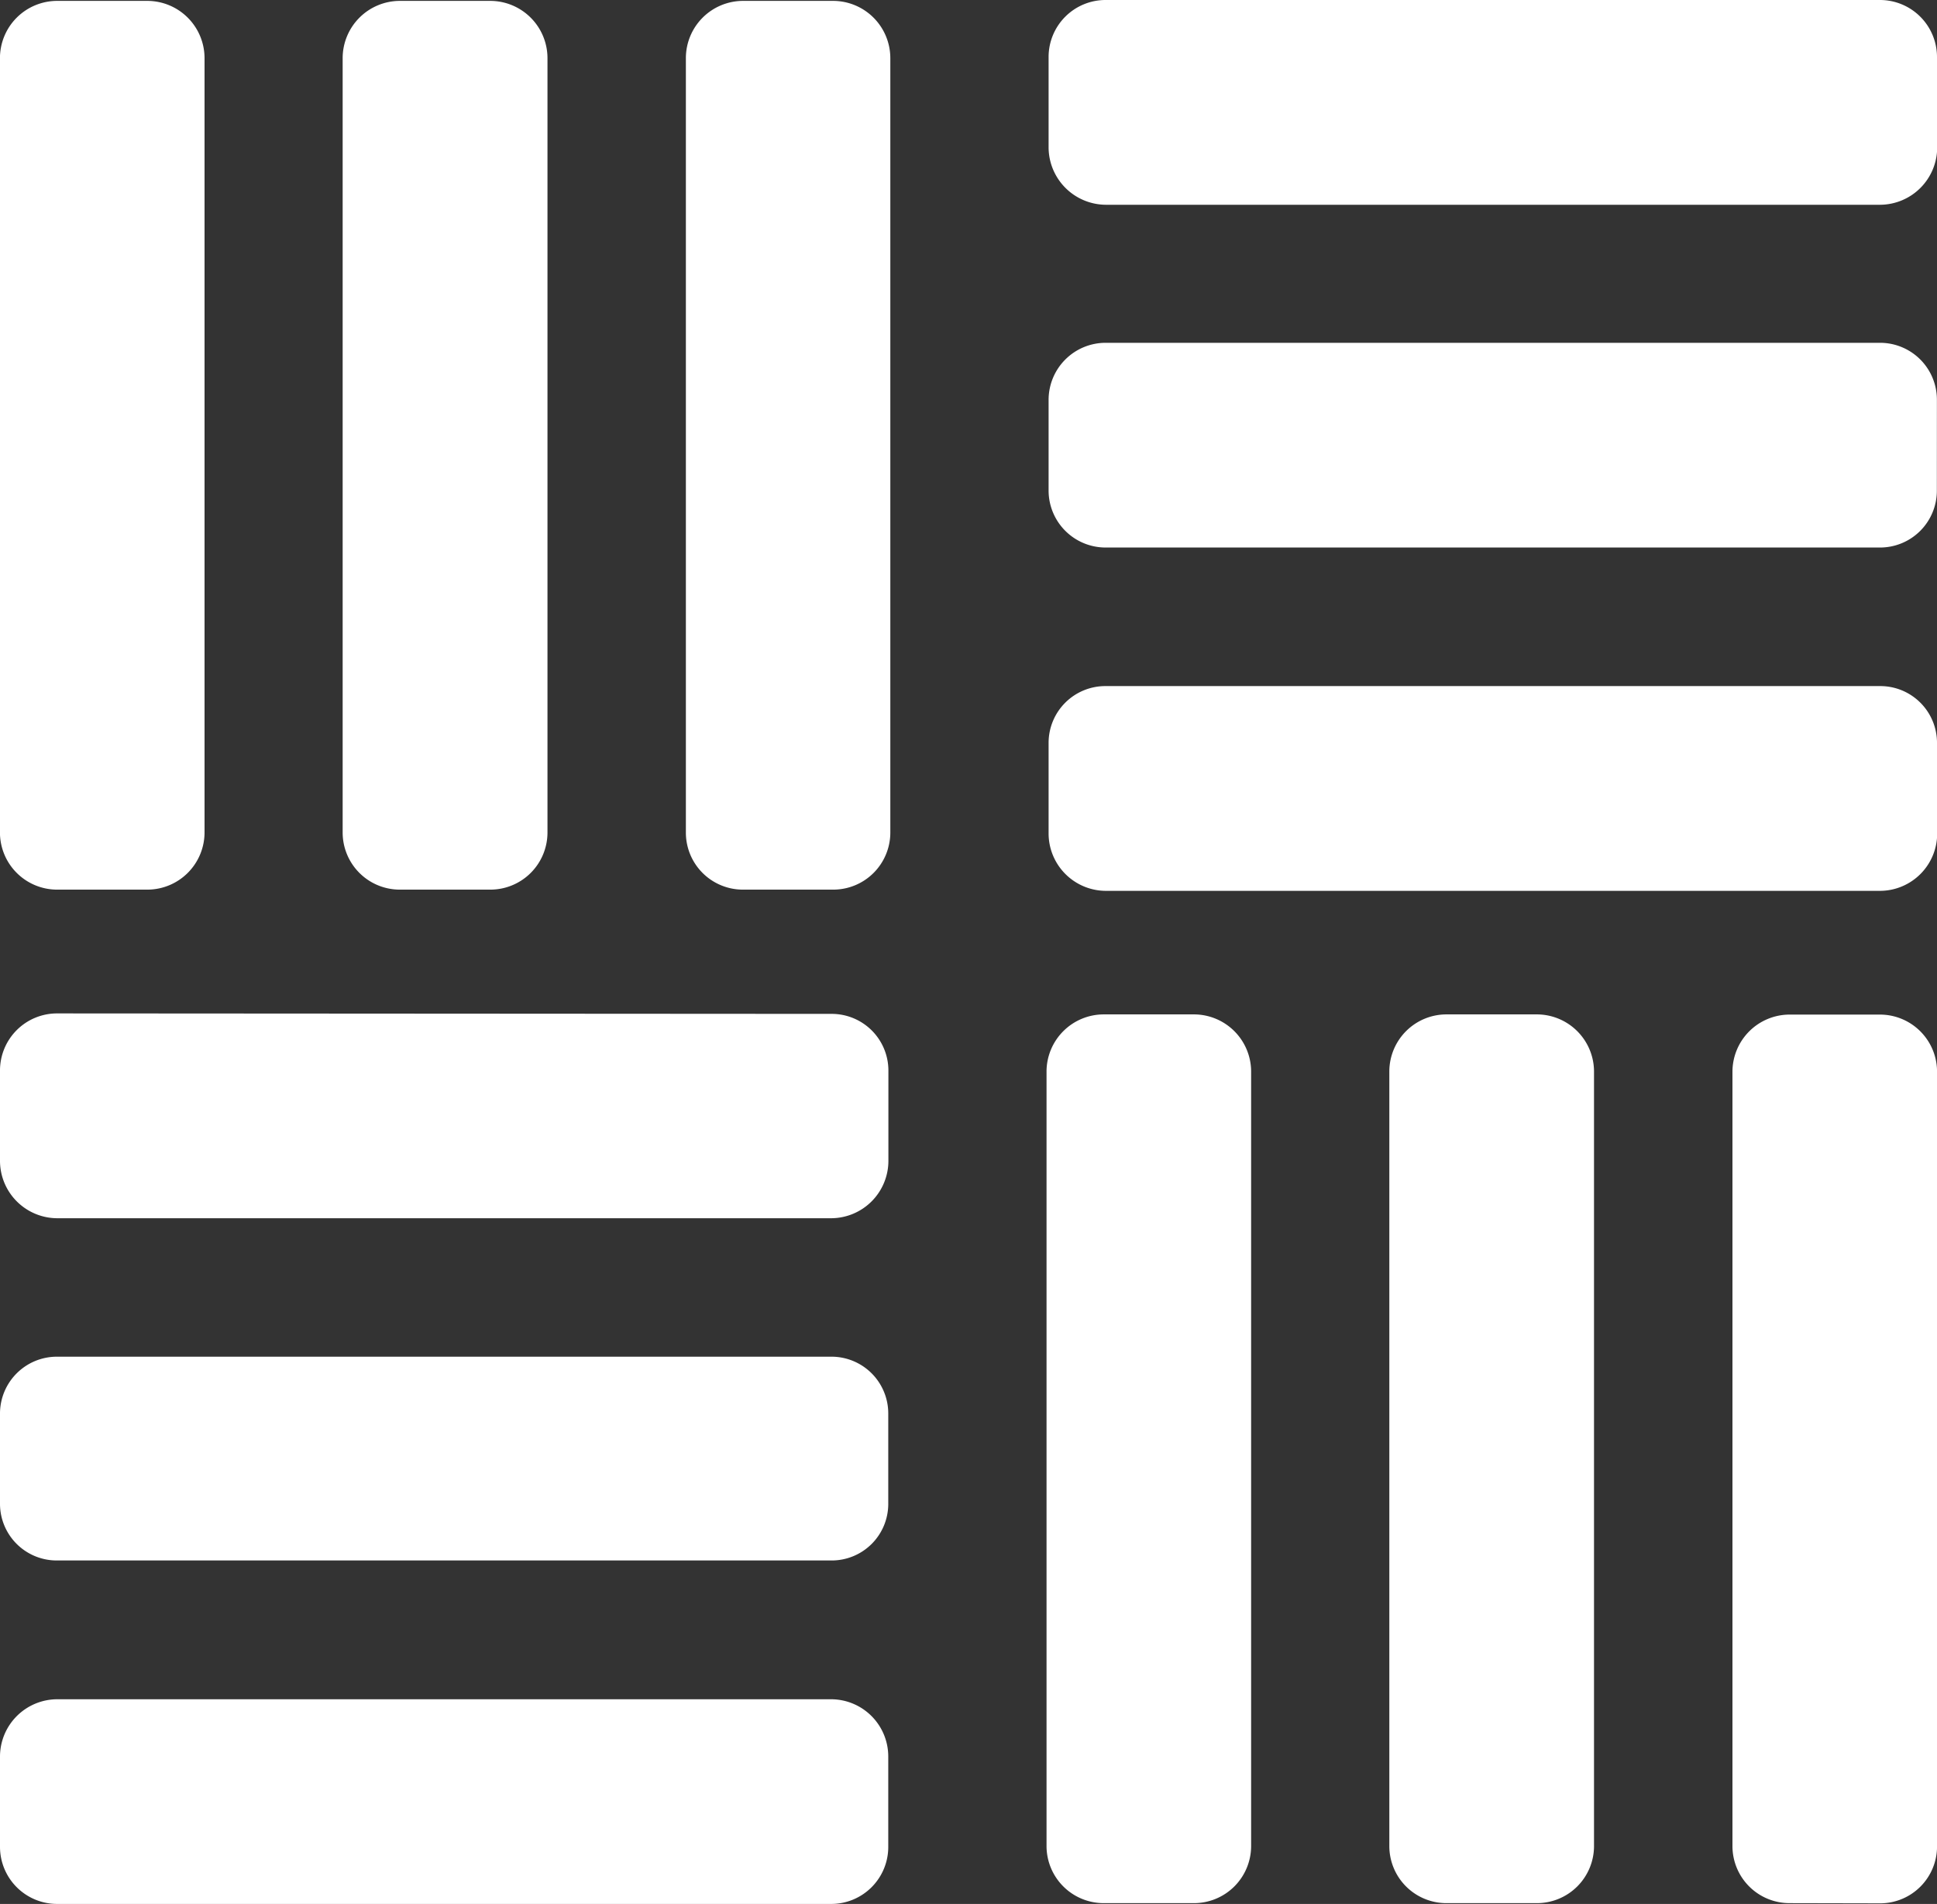
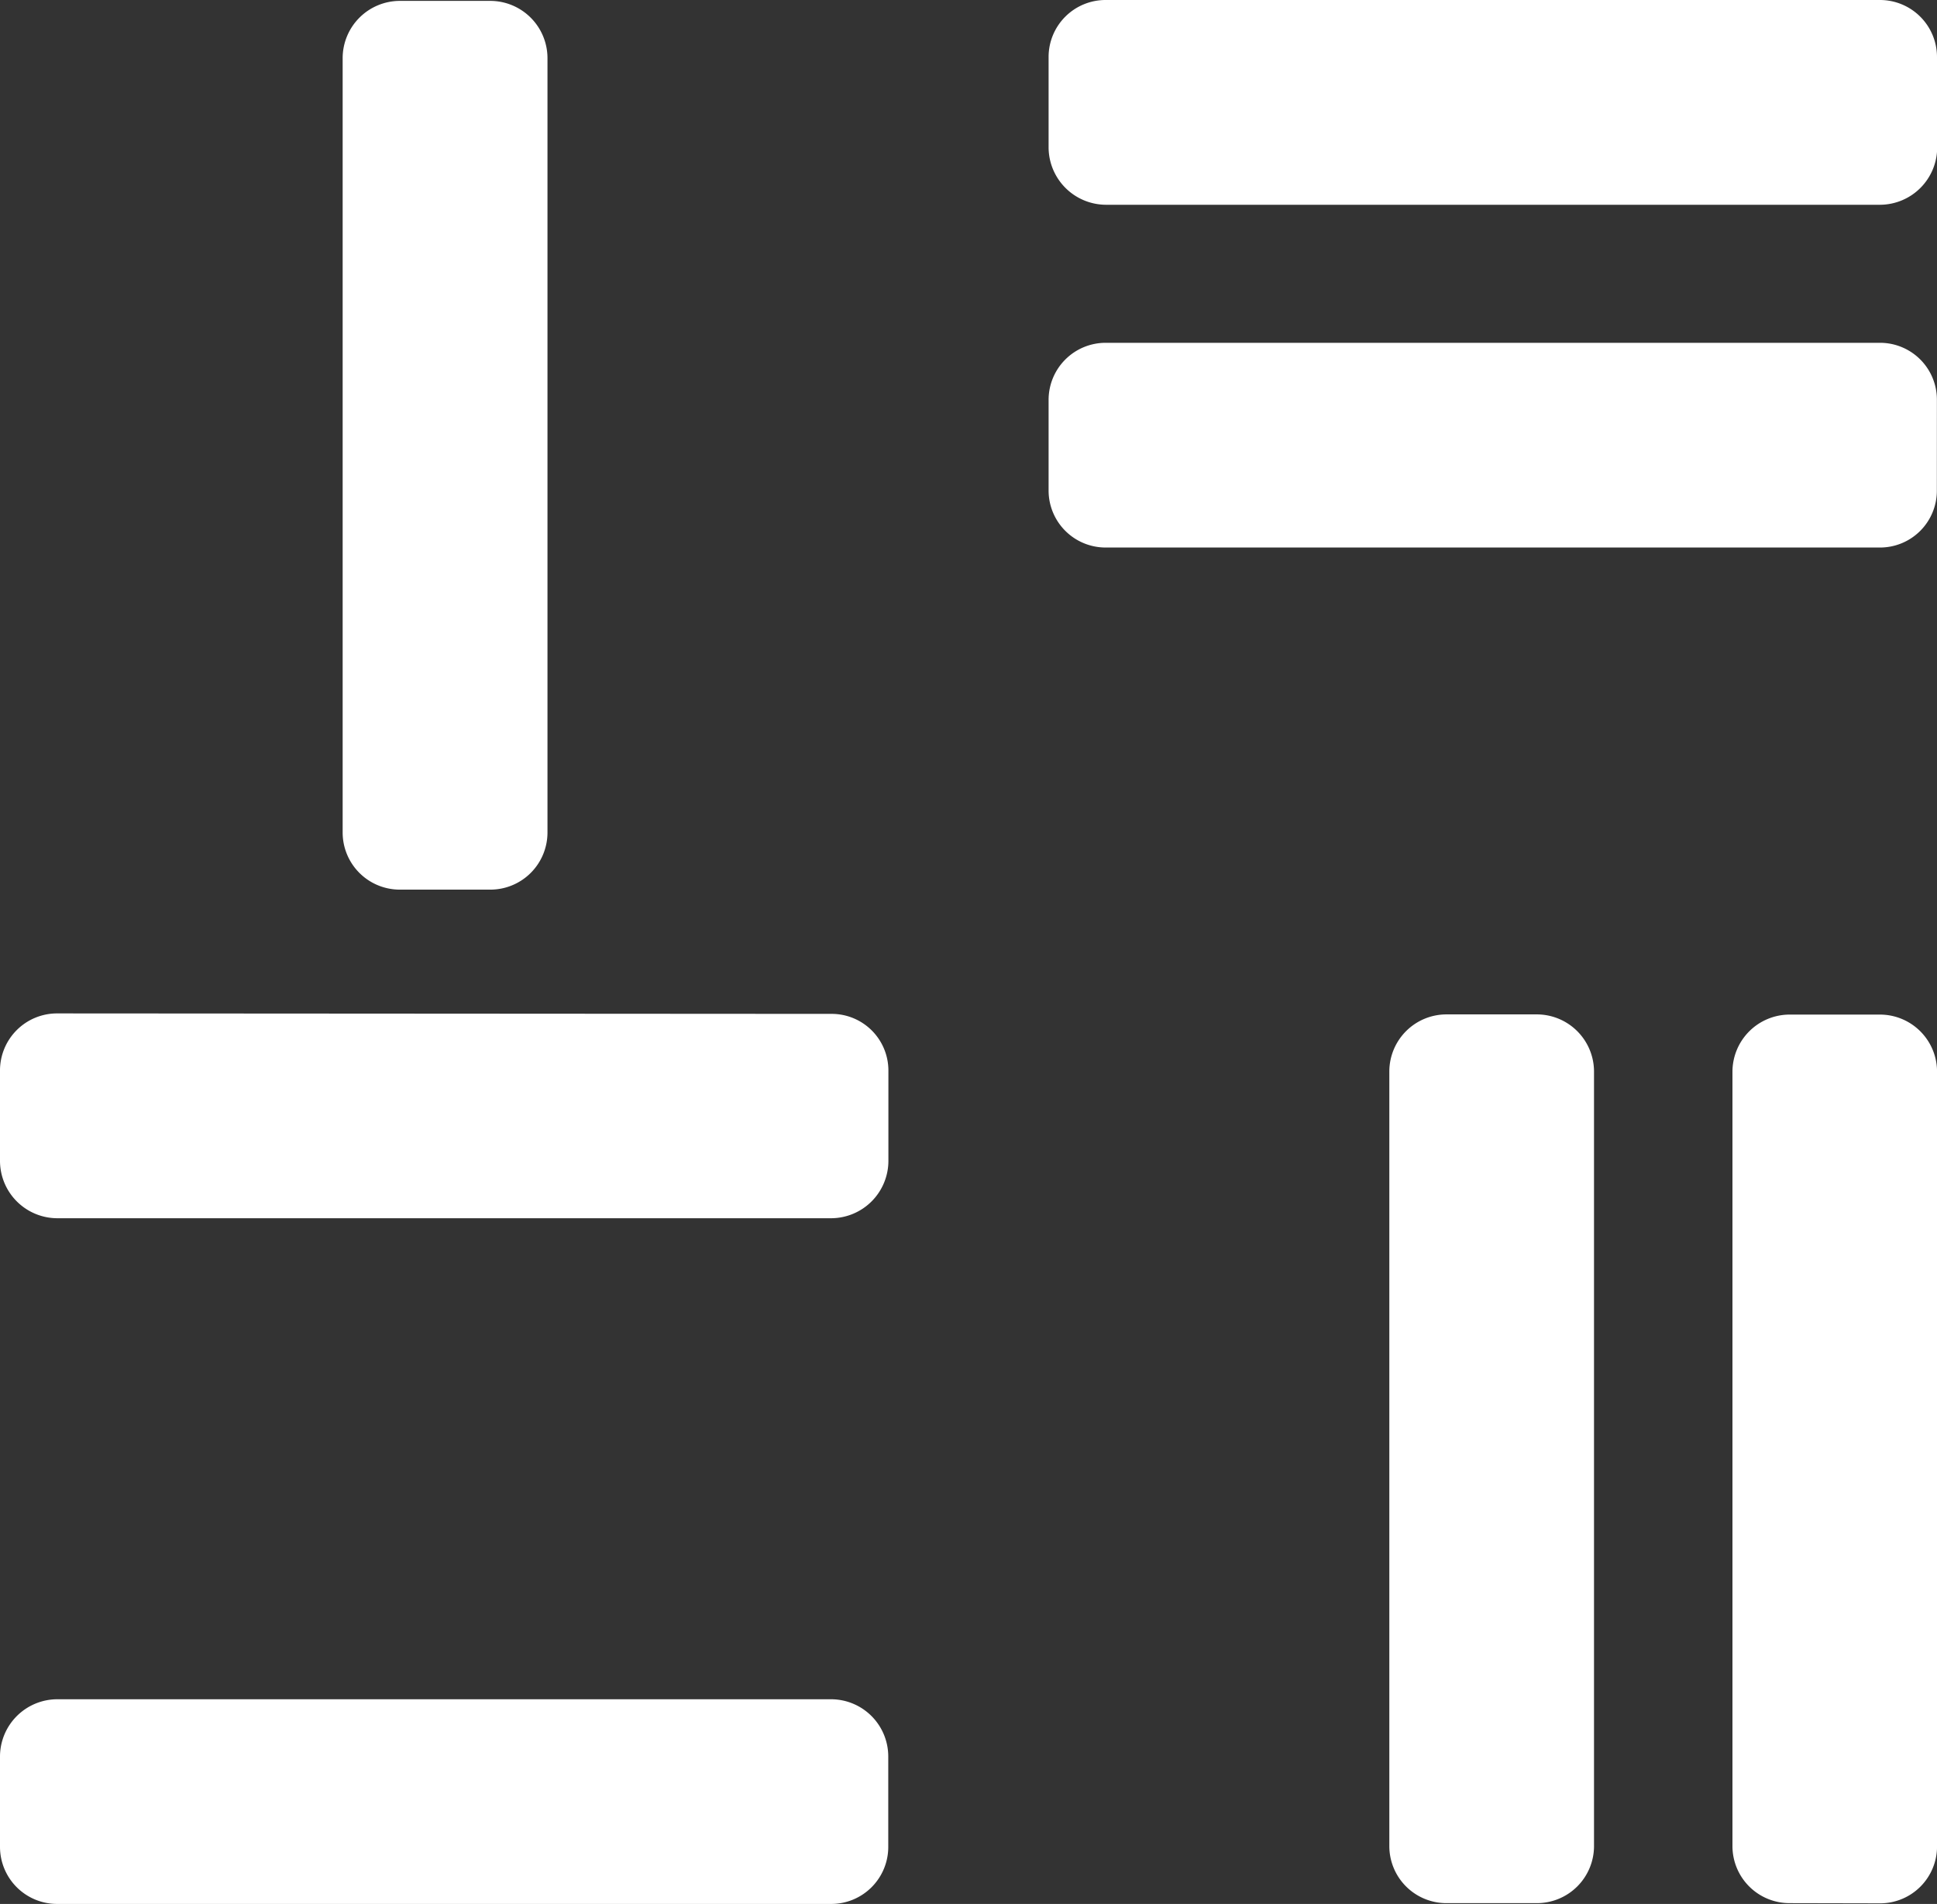
<svg xmlns="http://www.w3.org/2000/svg" width="41.317" height="40.605" viewBox="0 0 41.317 40.605">
  <rect x="0" y="0" width="41.317" height="40.605" fill="#333333" stroke="none" />
  <g transform="translate(-113.353 -259.962)">
-     <path d="M116.5,260a1.222,1.222,0,0,1,1.216,1.219v16.516a1.221,1.221,0,0,1-1.216,1.219h-1.935a1.22,1.22,0,0,1-1.213-1.219V261.215A1.221,1.221,0,0,1,114.566,260Z" transform="translate(0 -0.019)" fill="#fff" />
    <path d="M133.237,260a1.222,1.222,0,0,1,1.218,1.219v16.524a1.219,1.219,0,0,1-1.218,1.211H131.3a1.219,1.219,0,0,1-1.214-1.211V261.215A1.222,1.222,0,0,1,131.3,260Z" transform="translate(-9.424 -0.019)" fill="#fff" />
-     <path d="M149.983,260a1.222,1.222,0,0,1,1.215,1.219v16.524a1.218,1.218,0,0,1-1.215,1.211h-1.935a1.216,1.216,0,0,1-1.211-1.211V261.215A1.221,1.221,0,0,1,148.048,260Z" transform="translate(-18.854 -0.019)" fill="#fff" />
    <path d="M183.5,263.106a1.224,1.224,0,0,1-1.214,1.223H165.765a1.228,1.228,0,0,1-1.219-1.218v-1.935a1.215,1.215,0,0,1,1.219-1.214h16.517a1.217,1.217,0,0,1,1.214,1.214Z" transform="translate(-28.826 0)" fill="#fff" />
-     <path d="M183.5,296.6a1.223,1.223,0,0,1-1.214,1.219H165.76a1.225,1.225,0,0,1-1.214-1.219V294.66a1.211,1.211,0,0,1,1.214-1.208h16.522a1.21,1.21,0,0,1,1.214,1.208Z" transform="translate(-28.826 -18.858)" fill="#fff" />
    <path d="M199.145,328.431a1.217,1.217,0,0,1-1.214-1.218V310.7a1.221,1.221,0,0,1,1.214-1.219h1.936a1.218,1.218,0,0,1,1.214,1.219v16.517a1.214,1.214,0,0,1-1.214,1.218Z" transform="translate(-47.624 -27.881)" fill="#fff" />
    <path d="M182.4,328.431a1.217,1.217,0,0,1-1.215-1.218V310.688a1.219,1.219,0,0,1,1.215-1.211h1.935a1.221,1.221,0,0,1,1.216,1.211v16.525a1.218,1.218,0,0,1-1.216,1.218Z" transform="translate(-38.197 -27.881)" fill="#fff" />
-     <path d="M165.664,328.431a1.219,1.219,0,0,1-1.218-1.218V310.688a1.221,1.221,0,0,1,1.218-1.211h1.928a1.221,1.221,0,0,1,1.218,1.211v16.525a1.219,1.219,0,0,1-1.218,1.218Z" transform="translate(-28.77 -27.881)" fill="#fff" />
    <path d="M113.353,344.125a1.224,1.224,0,0,1,1.213-1.218h16.52a1.221,1.221,0,0,1,1.214,1.218v1.933a1.216,1.216,0,0,1-1.214,1.214h-16.52a1.218,1.218,0,0,1-1.213-1.214Z" transform="translate(0 -46.705)" fill="#fff" />
    <path d="M183.493,279.849a1.212,1.212,0,0,1-1.212,1.212H165.76a1.216,1.216,0,0,1-1.214-1.212v-1.936a1.217,1.217,0,0,1,1.214-1.218h16.522a1.213,1.213,0,0,1,1.212,1.218Z" transform="translate(-28.826 -9.422)" fill="#fff" />
-     <path d="M113.353,327.392a1.214,1.214,0,0,1,1.213-1.208h16.52a1.211,1.211,0,0,1,1.214,1.208v1.938a1.207,1.207,0,0,1-1.214,1.2h-16.52a1.21,1.21,0,0,1-1.213-1.2Z" transform="translate(0 -37.288)" fill="#fff" />
    <path d="M113.353,310.647a1.217,1.217,0,0,1,1.213-1.219l16.52.01a1.209,1.209,0,0,1,1.217,1.208v1.931a1.225,1.225,0,0,1-1.217,1.219h-16.52a1.225,1.225,0,0,1-1.213-1.219Z" transform="translate(0 -27.853)" fill="#fff" />
  </g>
</svg>